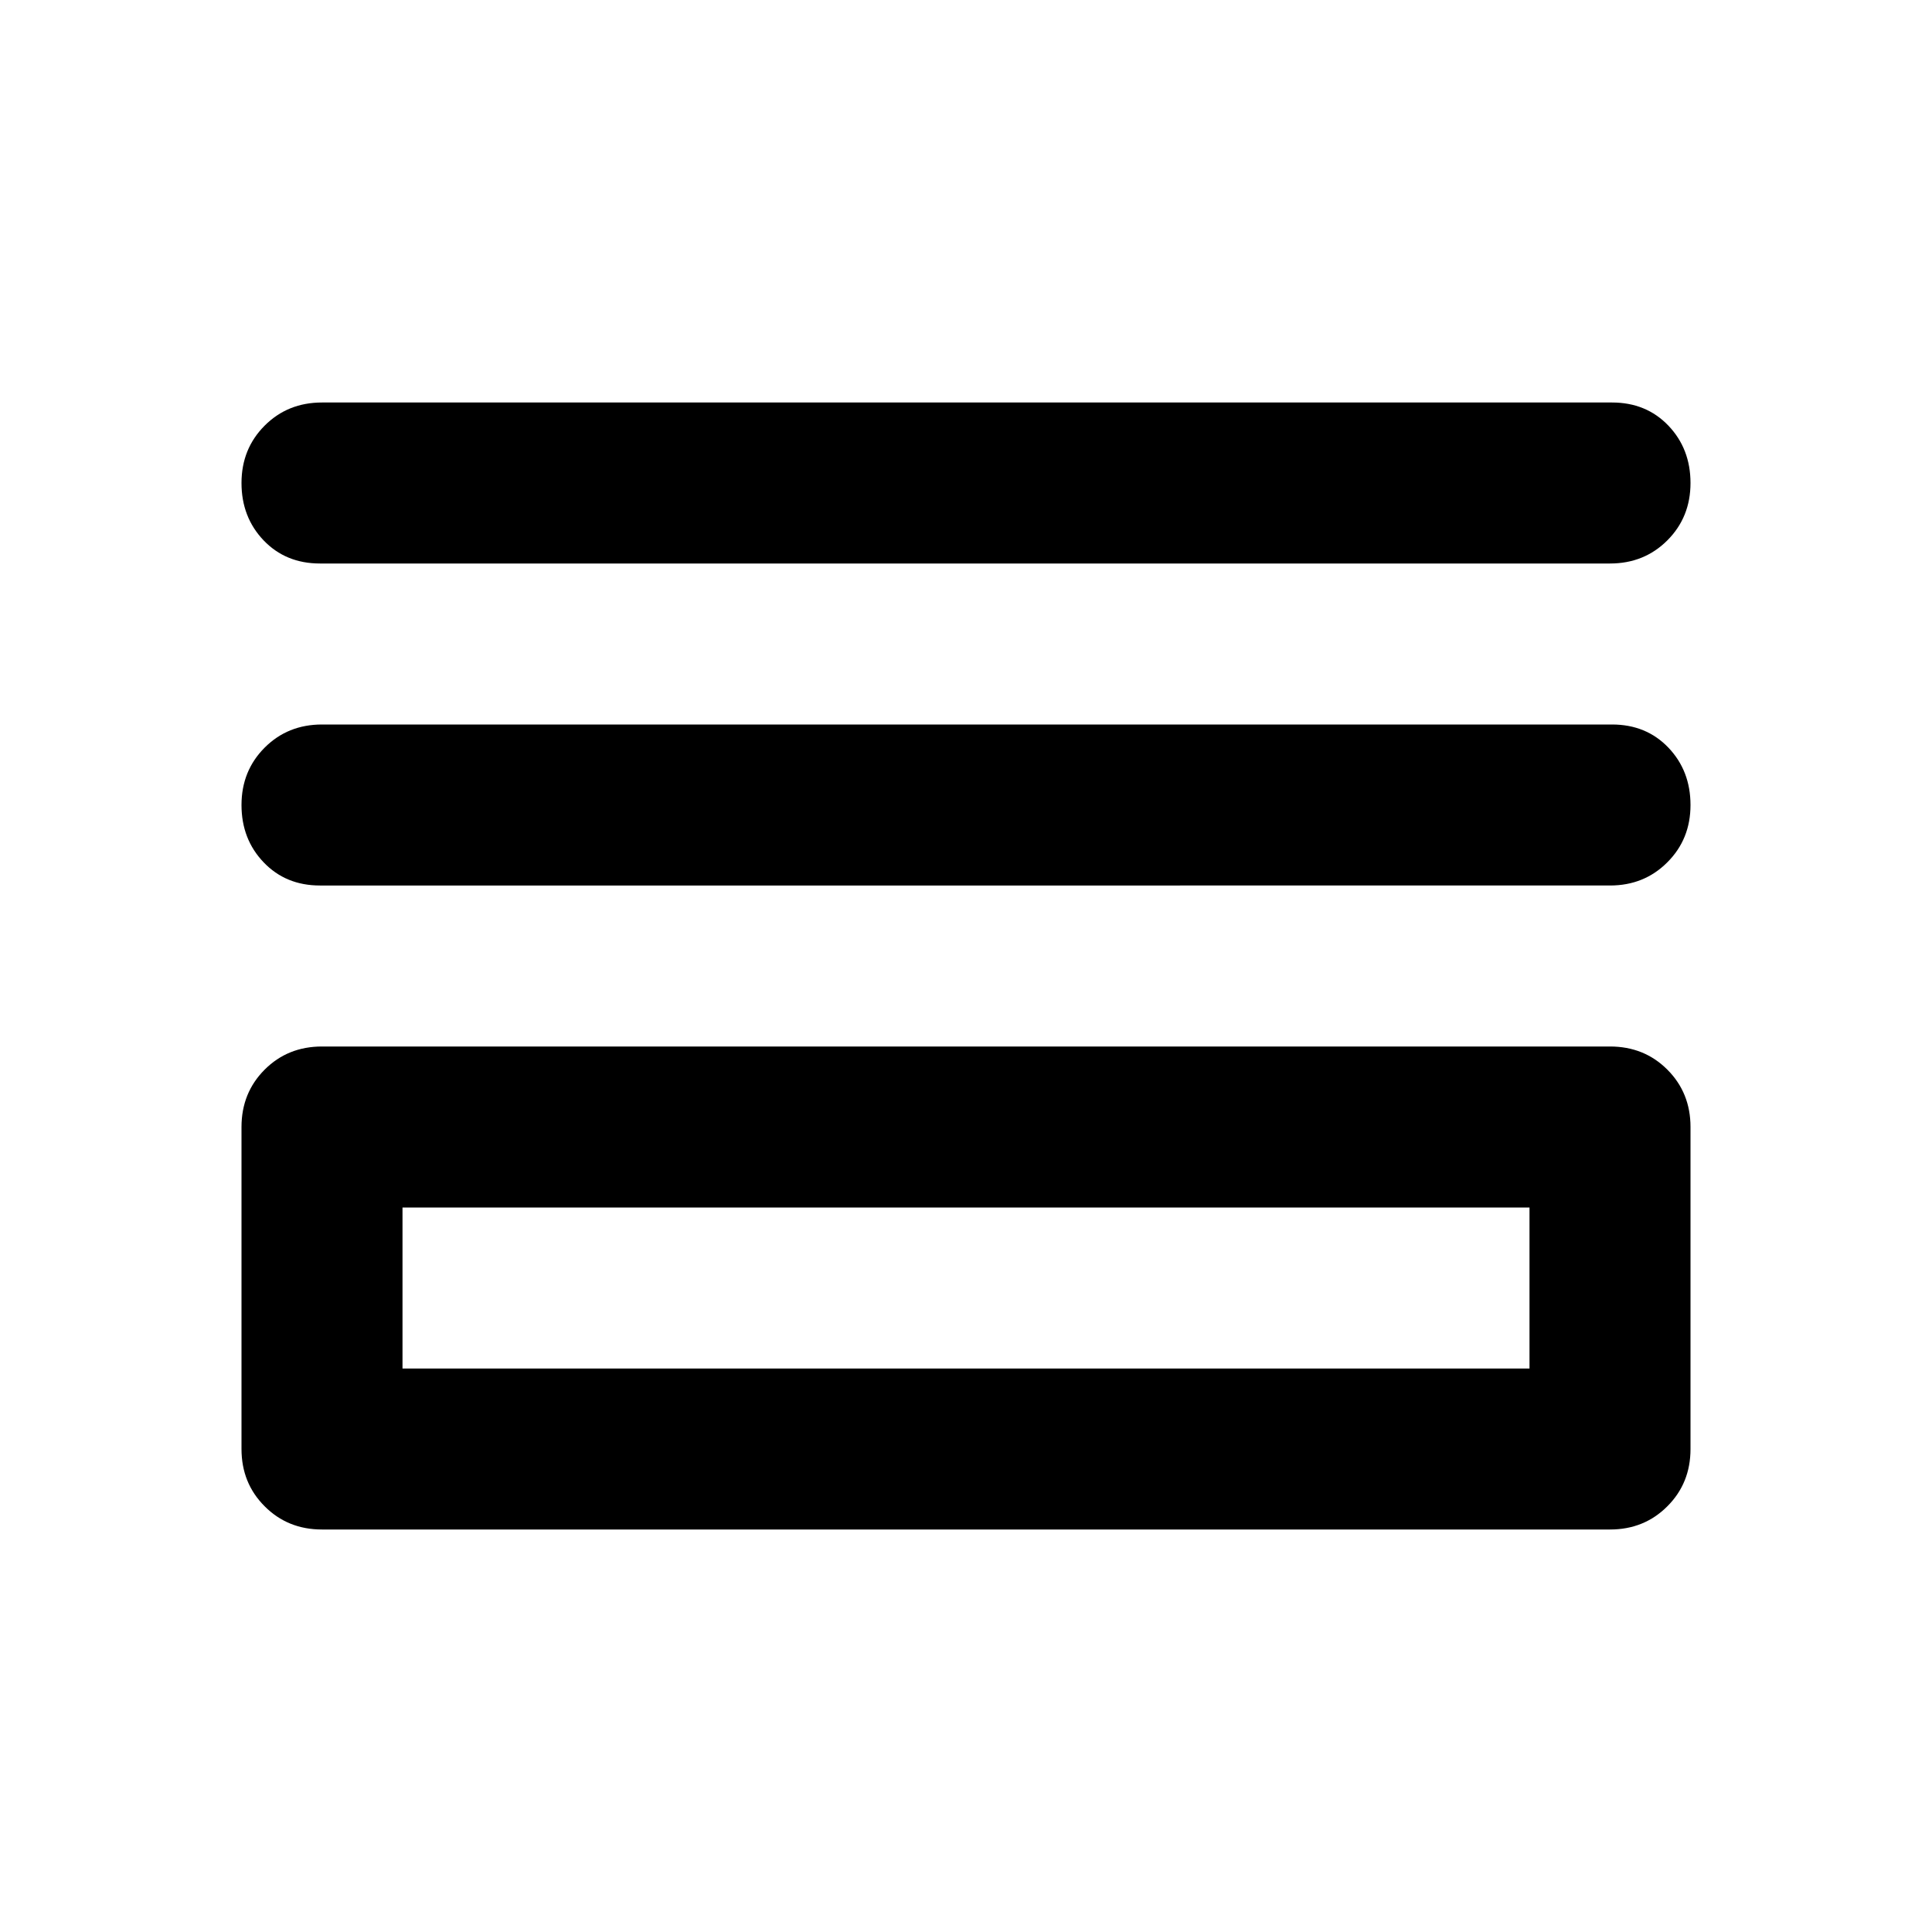
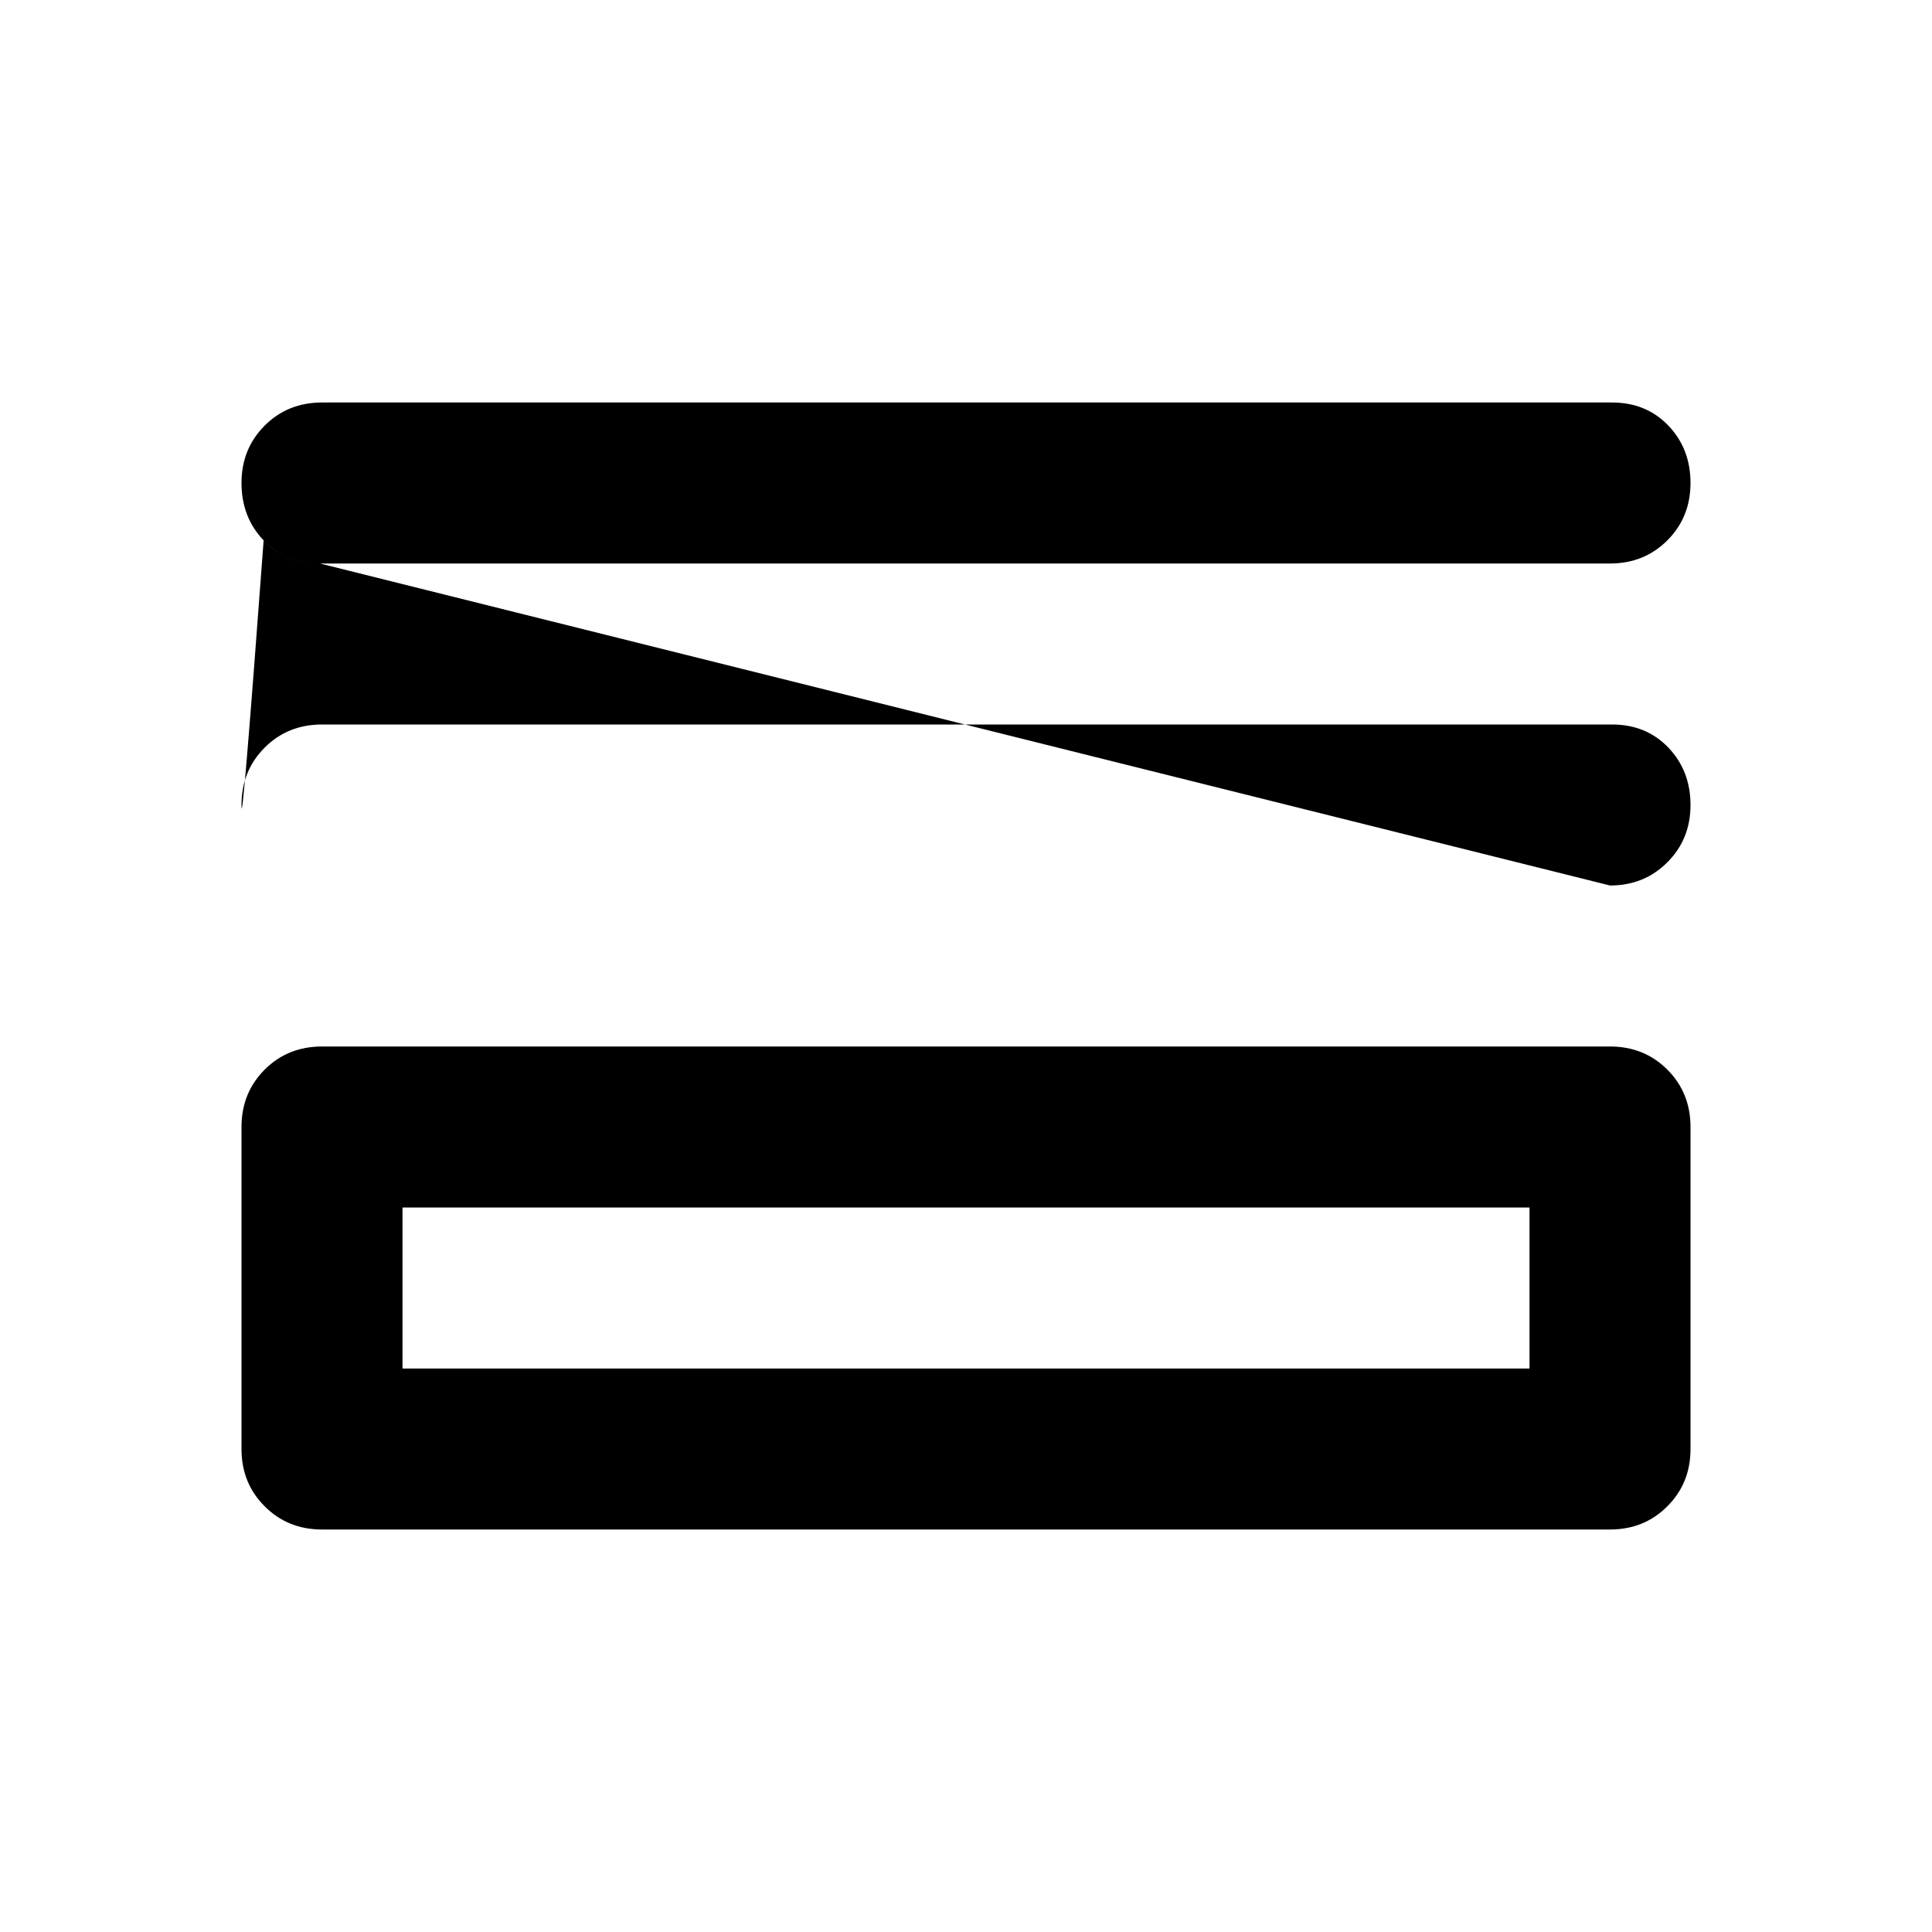
<svg xmlns="http://www.w3.org/2000/svg" width="800" height="800" viewBox="0 0 24 24">
-   <path fill="currentColor" d="M3.975 7q-.425 0-.7-.287Q3 6.425 3 6t.288-.713Q3.575 5 4 5h16.025q.425 0 .7.287Q21 5.575 21 6t-.288.713Q20.425 7 20 7Zm0 4q-.425 0-.7-.288Q3 10.425 3 10t.288-.713Q3.575 9 4 9h16.025q.425 0 .7.287Q21 9.575 21 10t-.288.712Q20.425 11 20 11ZM4 19q-.425 0-.712-.288Q3 18.425 3 18v-4q0-.425.288-.713Q3.575 13 4 13h16q.425 0 .712.287q.288.288.288.713v4q0 .425-.288.712Q20.425 19 20 19Zm1-2h14v-2H5Zm0 0v-2v2Z" />
+   <path fill="currentColor" d="M3.975 7q-.425 0-.7-.287Q3 6.425 3 6t.288-.713Q3.575 5 4 5h16.025q.425 0 .7.287Q21 5.575 21 6t-.288.713Q20.425 7 20 7Zq-.425 0-.7-.288Q3 10.425 3 10t.288-.713Q3.575 9 4 9h16.025q.425 0 .7.287Q21 9.575 21 10t-.288.712Q20.425 11 20 11ZM4 19q-.425 0-.712-.288Q3 18.425 3 18v-4q0-.425.288-.713Q3.575 13 4 13h16q.425 0 .712.287q.288.288.288.713v4q0 .425-.288.712Q20.425 19 20 19Zm1-2h14v-2H5Zm0 0v-2v2Z" />
</svg>